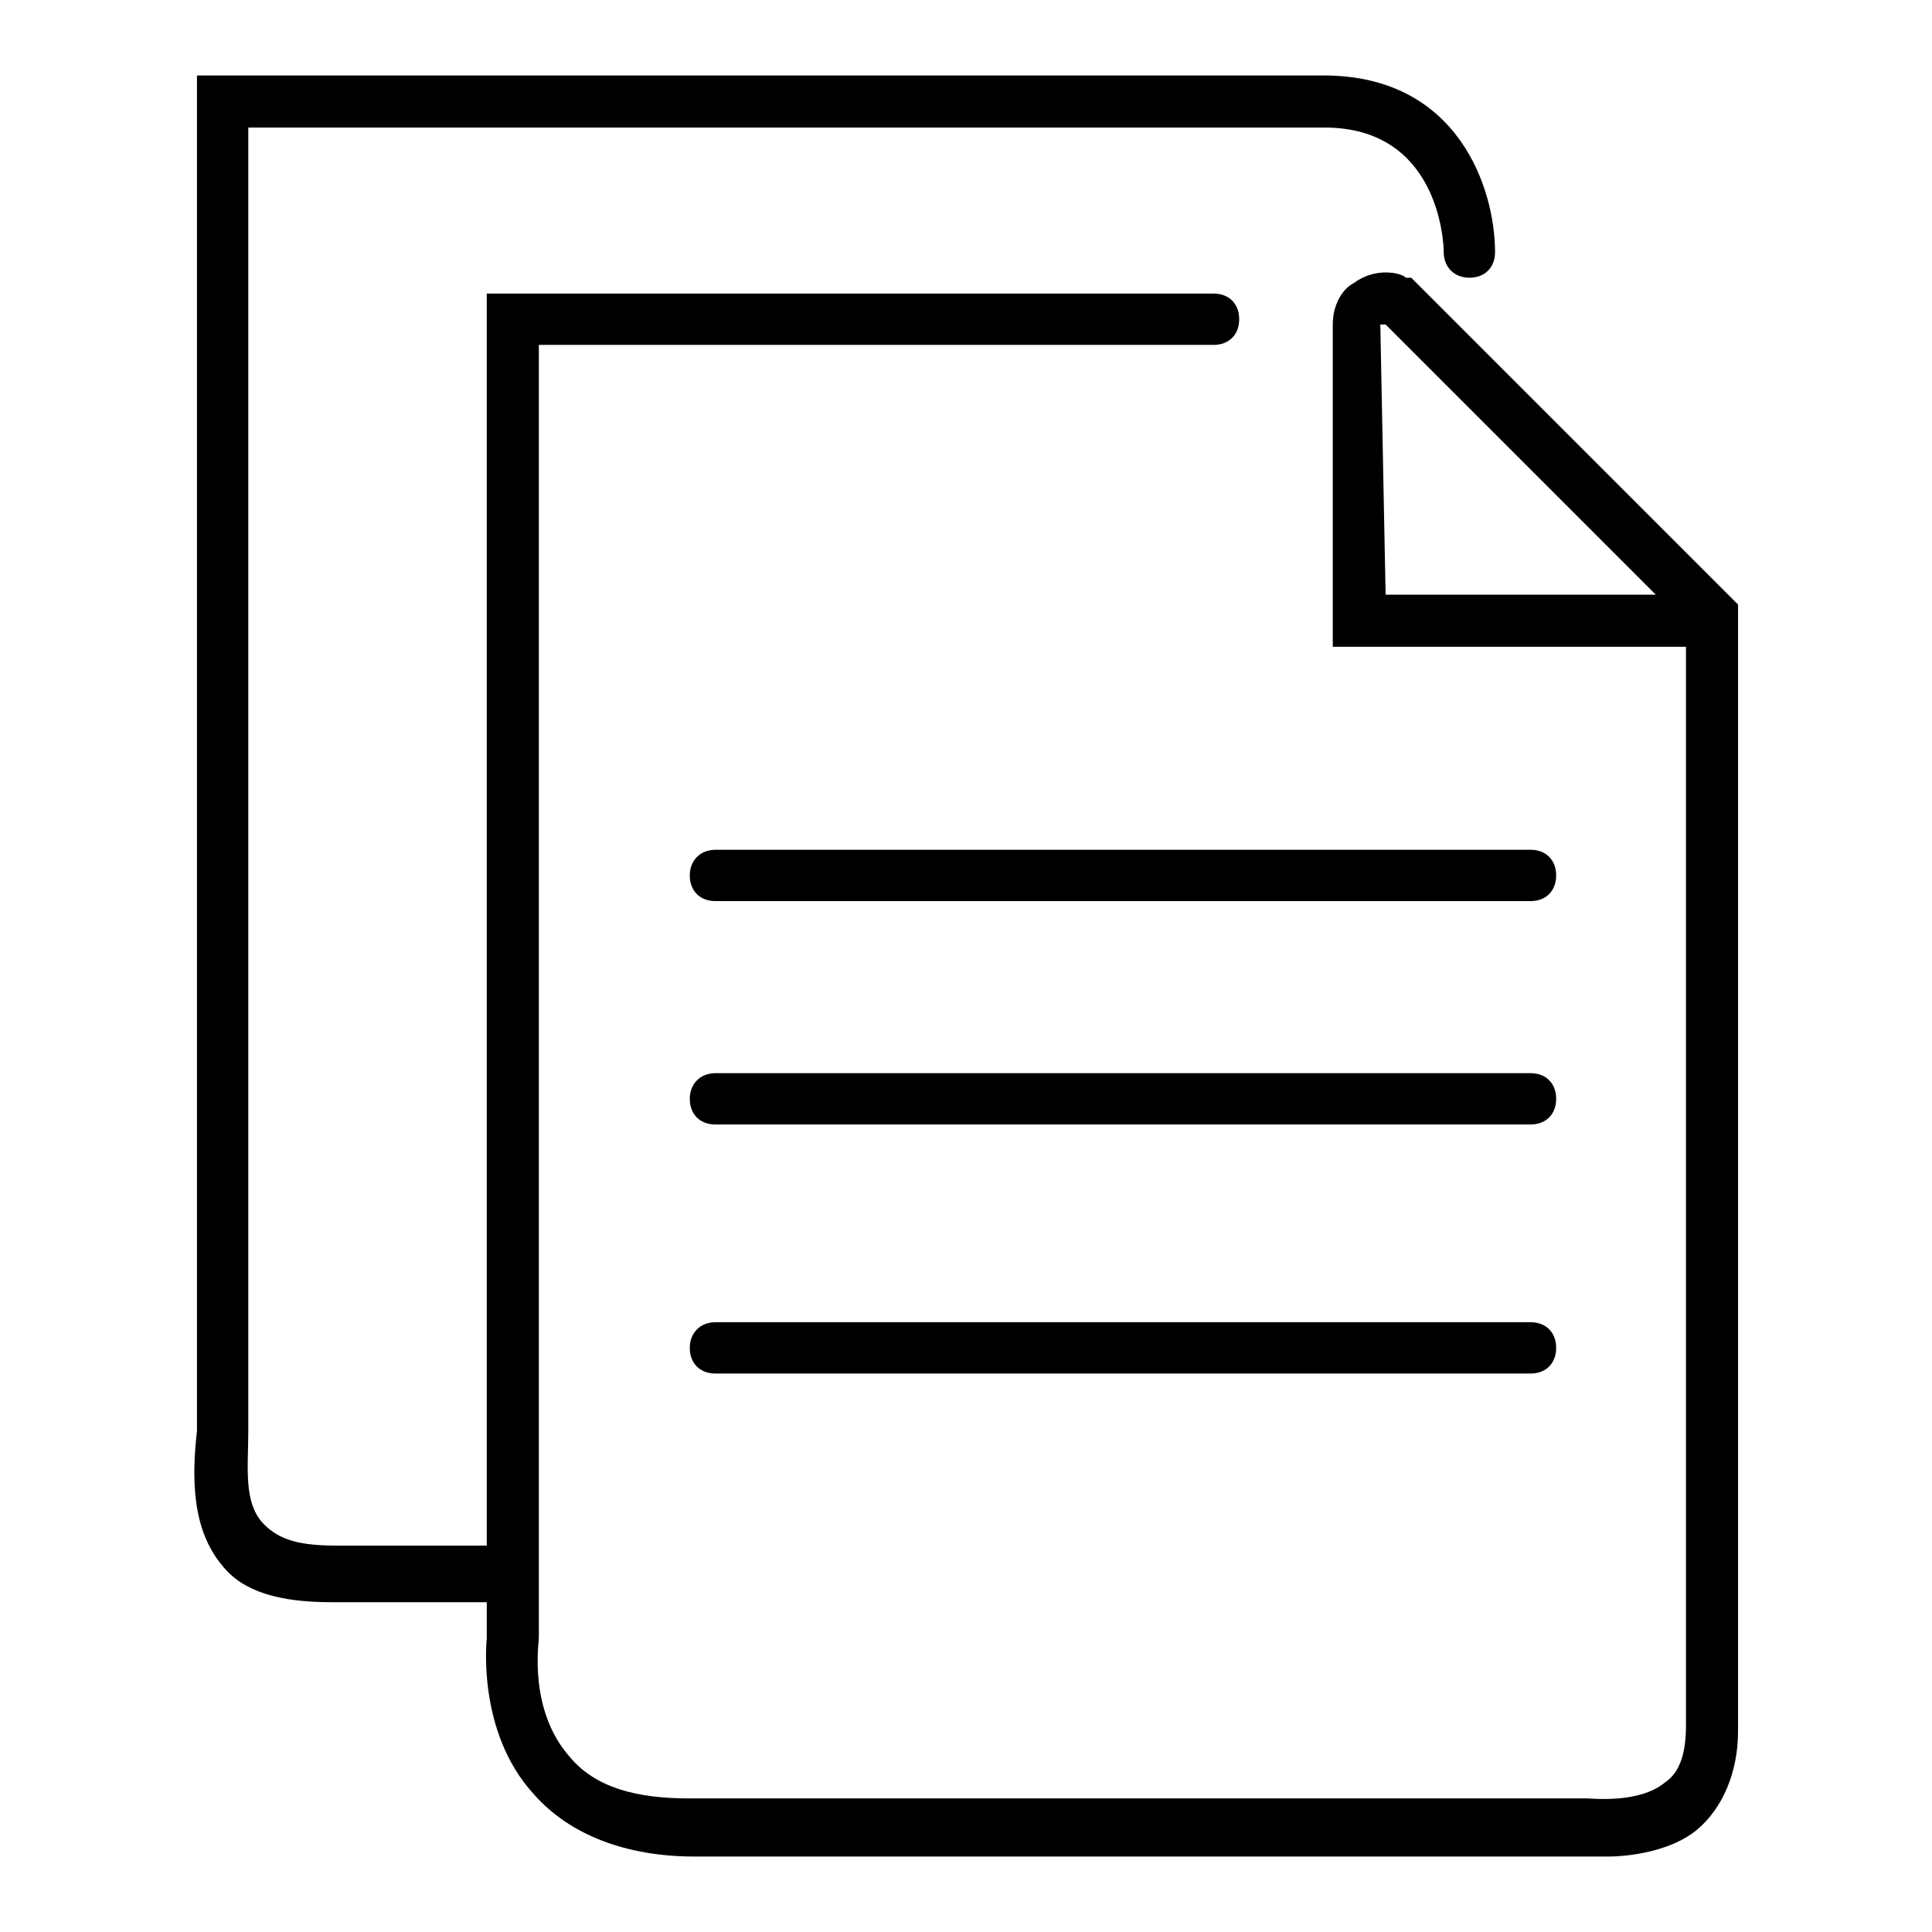
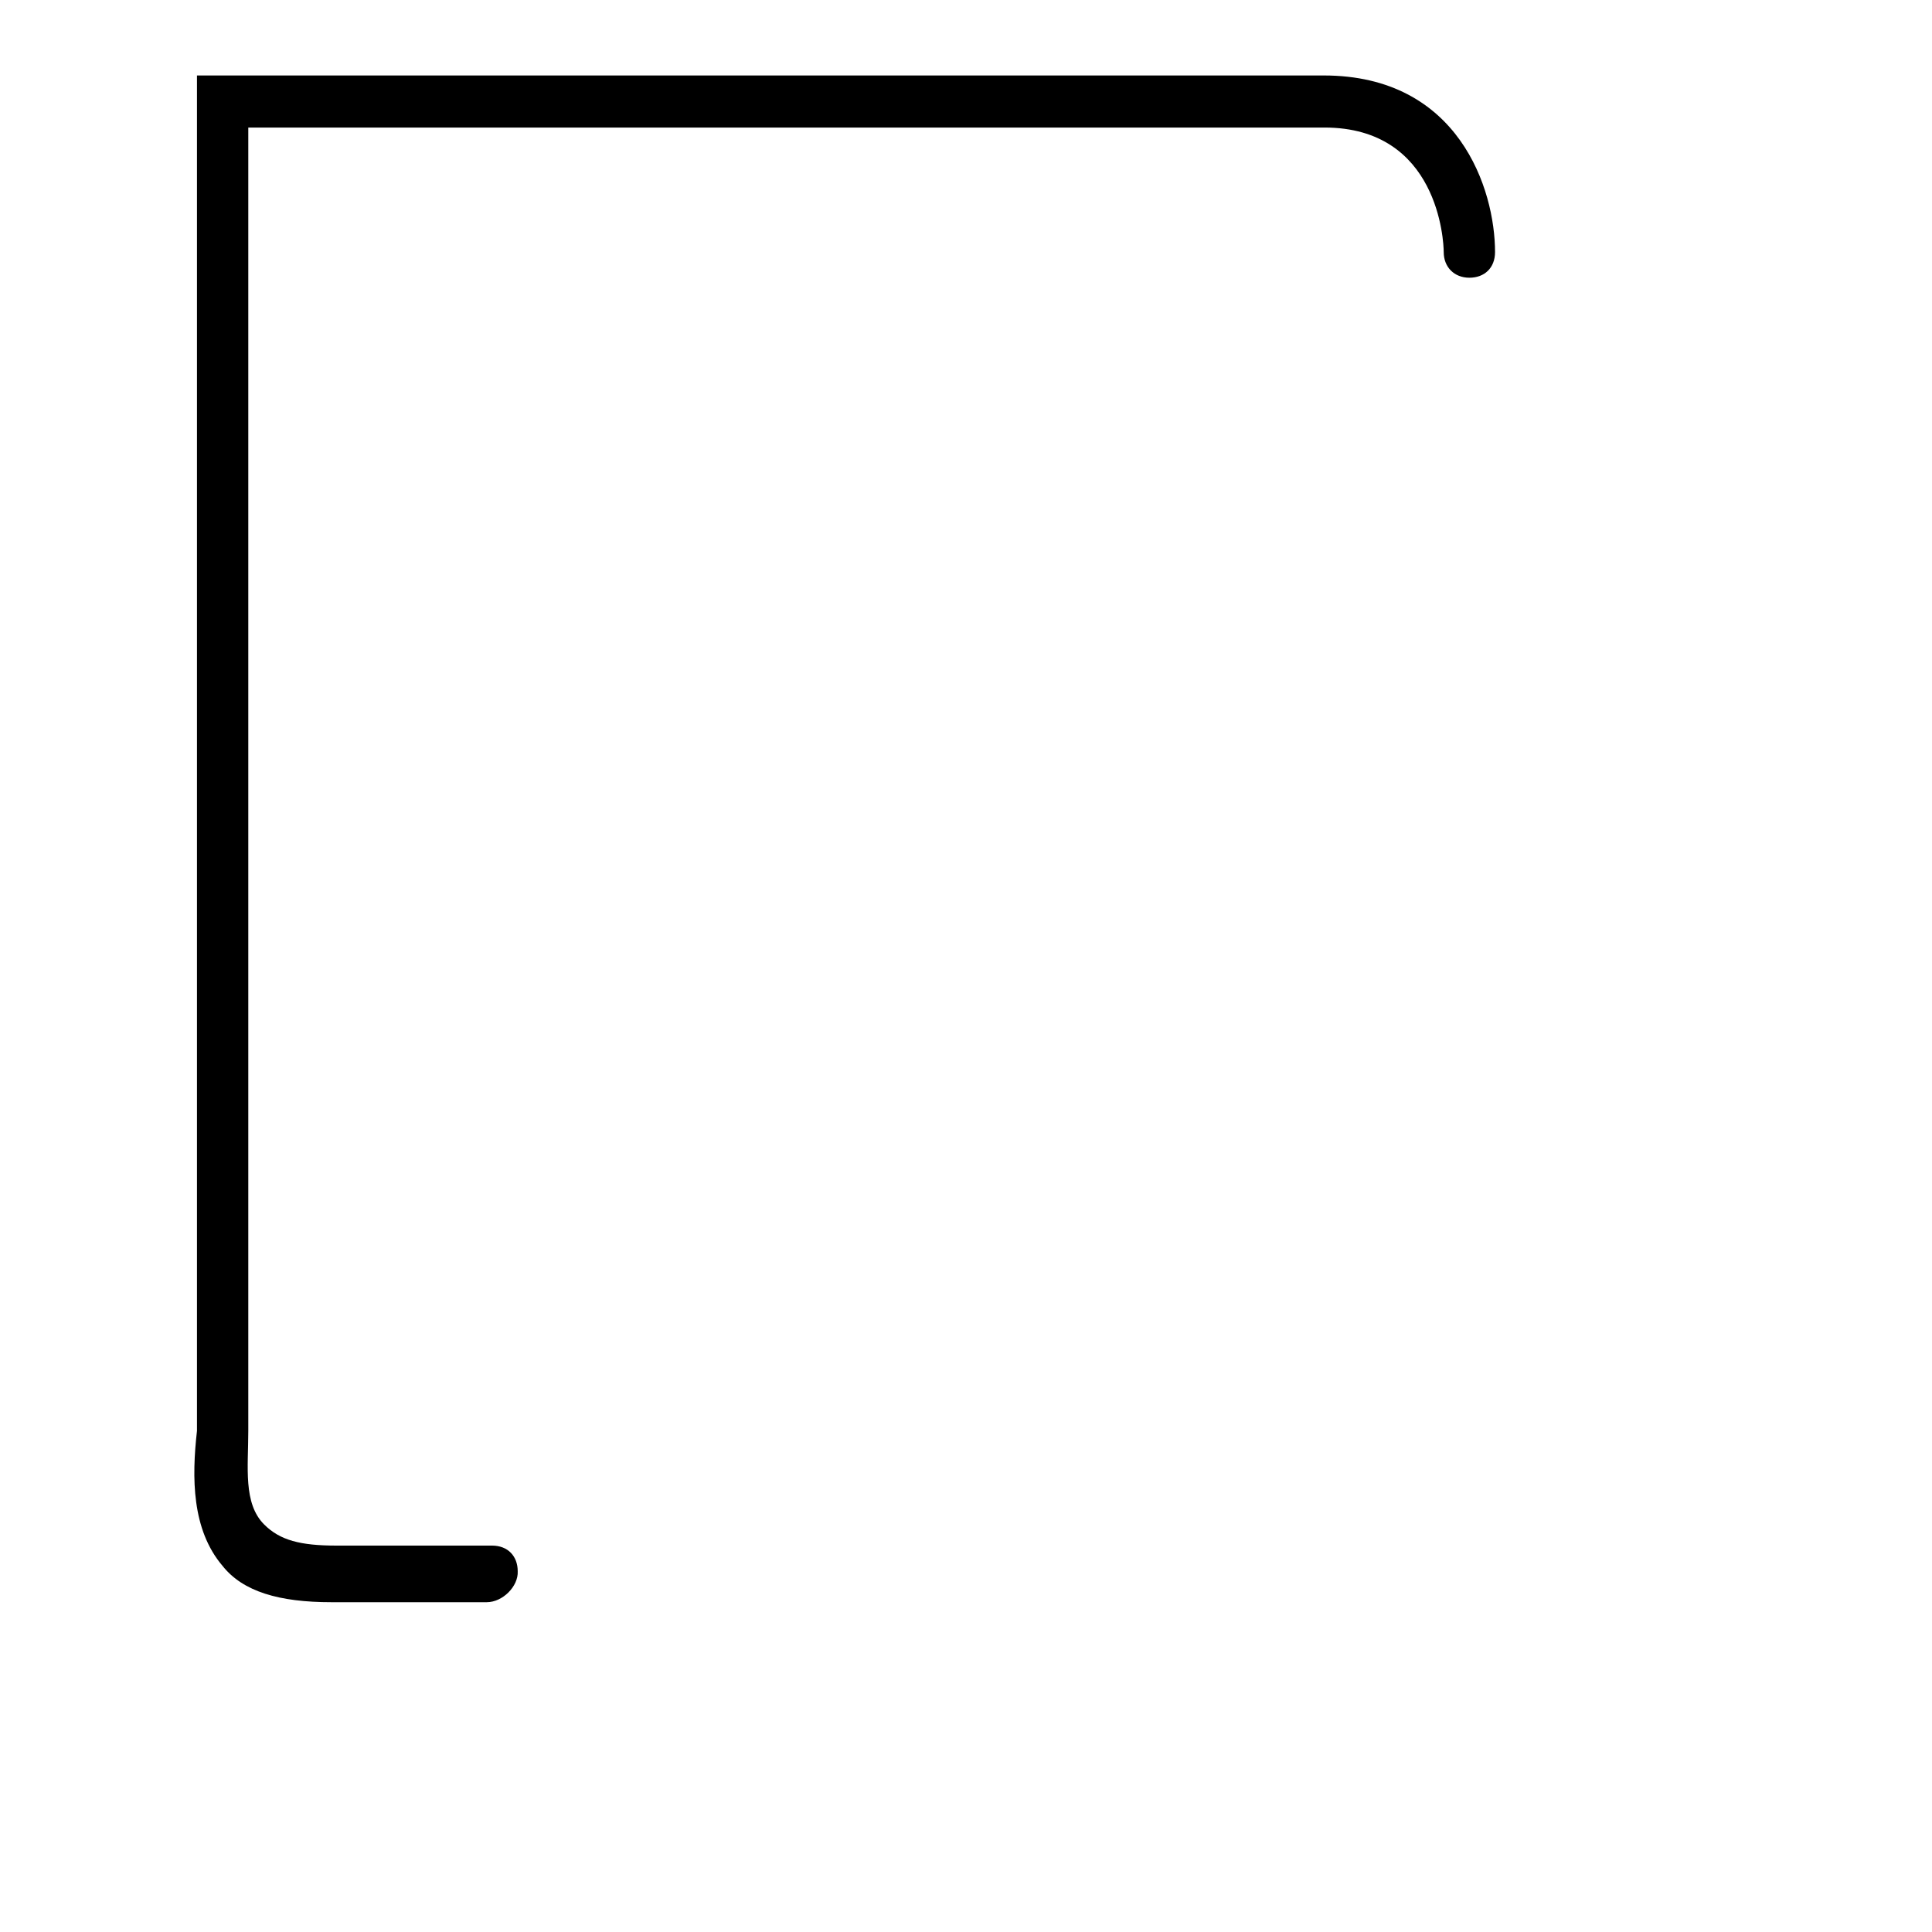
<svg xmlns="http://www.w3.org/2000/svg" version="1.1" x="0px" y="0px" viewBox="0 0 256 256" enable-background="new 0 0 256 256" xml:space="preserve">
  <g>
-     <path fill="#000000" d="M213.1,246H92c-8.9,0-16.5-2.8-21.3-8.3c-7.6-8.3-6.2-20.6-6.2-20.6V38.9h96.3c2.1,0,3.4,1.4,3.4,3.4 c0,2.1-1.4,3.4-3.4,3.4H71.4v171.3c0,0.7-1.4,9.6,4.1,15.8c3.4,4.1,8.9,5.5,15.8,5.5h119c0.7,0,6.9,0.7,10.3-2.1 c2.1-1.4,2.8-4.1,2.8-7.6V85.7h-46.8V43c0-2.8,1.4-4.8,2.8-5.5c2.8-2.1,6.2-1.4,6.9-0.7h0.7l43.3,43.3v149.3 c0,5.5-2.1,10.3-5.5,13.1C221.4,245.3,215.9,246,213.1,246L213.1,246z M183.6,78.8h35.8L183.6,43h-0.7L183.6,78.8L183.6,78.8z" />
-     <path fill="#000000" d="M202.8,119.4h-108c-2.1,0-3.4-1.4-3.4-3.4s1.4-3.4,3.4-3.4h108c2.1,0,3.4,1.4,3.4,3.4 S204.9,119.4,202.8,119.4z M202.8,149h-108c-2.1,0-3.4-1.4-3.4-3.4s1.4-3.4,3.4-3.4h108c2.1,0,3.4,1.4,3.4,3.4S204.9,149,202.8,149 z M202.8,182h-108c-2.1,0-3.4-1.4-3.4-3.4s1.4-3.4,3.4-3.4h108c2.1,0,3.4,1.4,3.4,3.4S204.9,182,202.8,182z" />
    <path fill="#000000" d="M64.5,212.3H43.9c-6.9,0-11.7-1.4-14.4-4.8c-4.1-4.8-4.1-11.7-3.4-17.9v-4.1V10h149.3 c17.9,0,22.7,15.1,22.7,23.4c0,2.1-1.4,3.4-3.4,3.4s-3.4-1.4-3.4-3.4c0-1.4-0.7-16.5-15.8-16.5H32.9v172.7c0,4.8-0.7,9.6,2.1,12.4 c2.1,2.1,4.8,2.8,9.6,2.8h20.6c2.1,0,3.4,1.4,3.4,3.4C68.7,210.2,66.6,212.3,64.5,212.3z" />
  </g>
</svg>